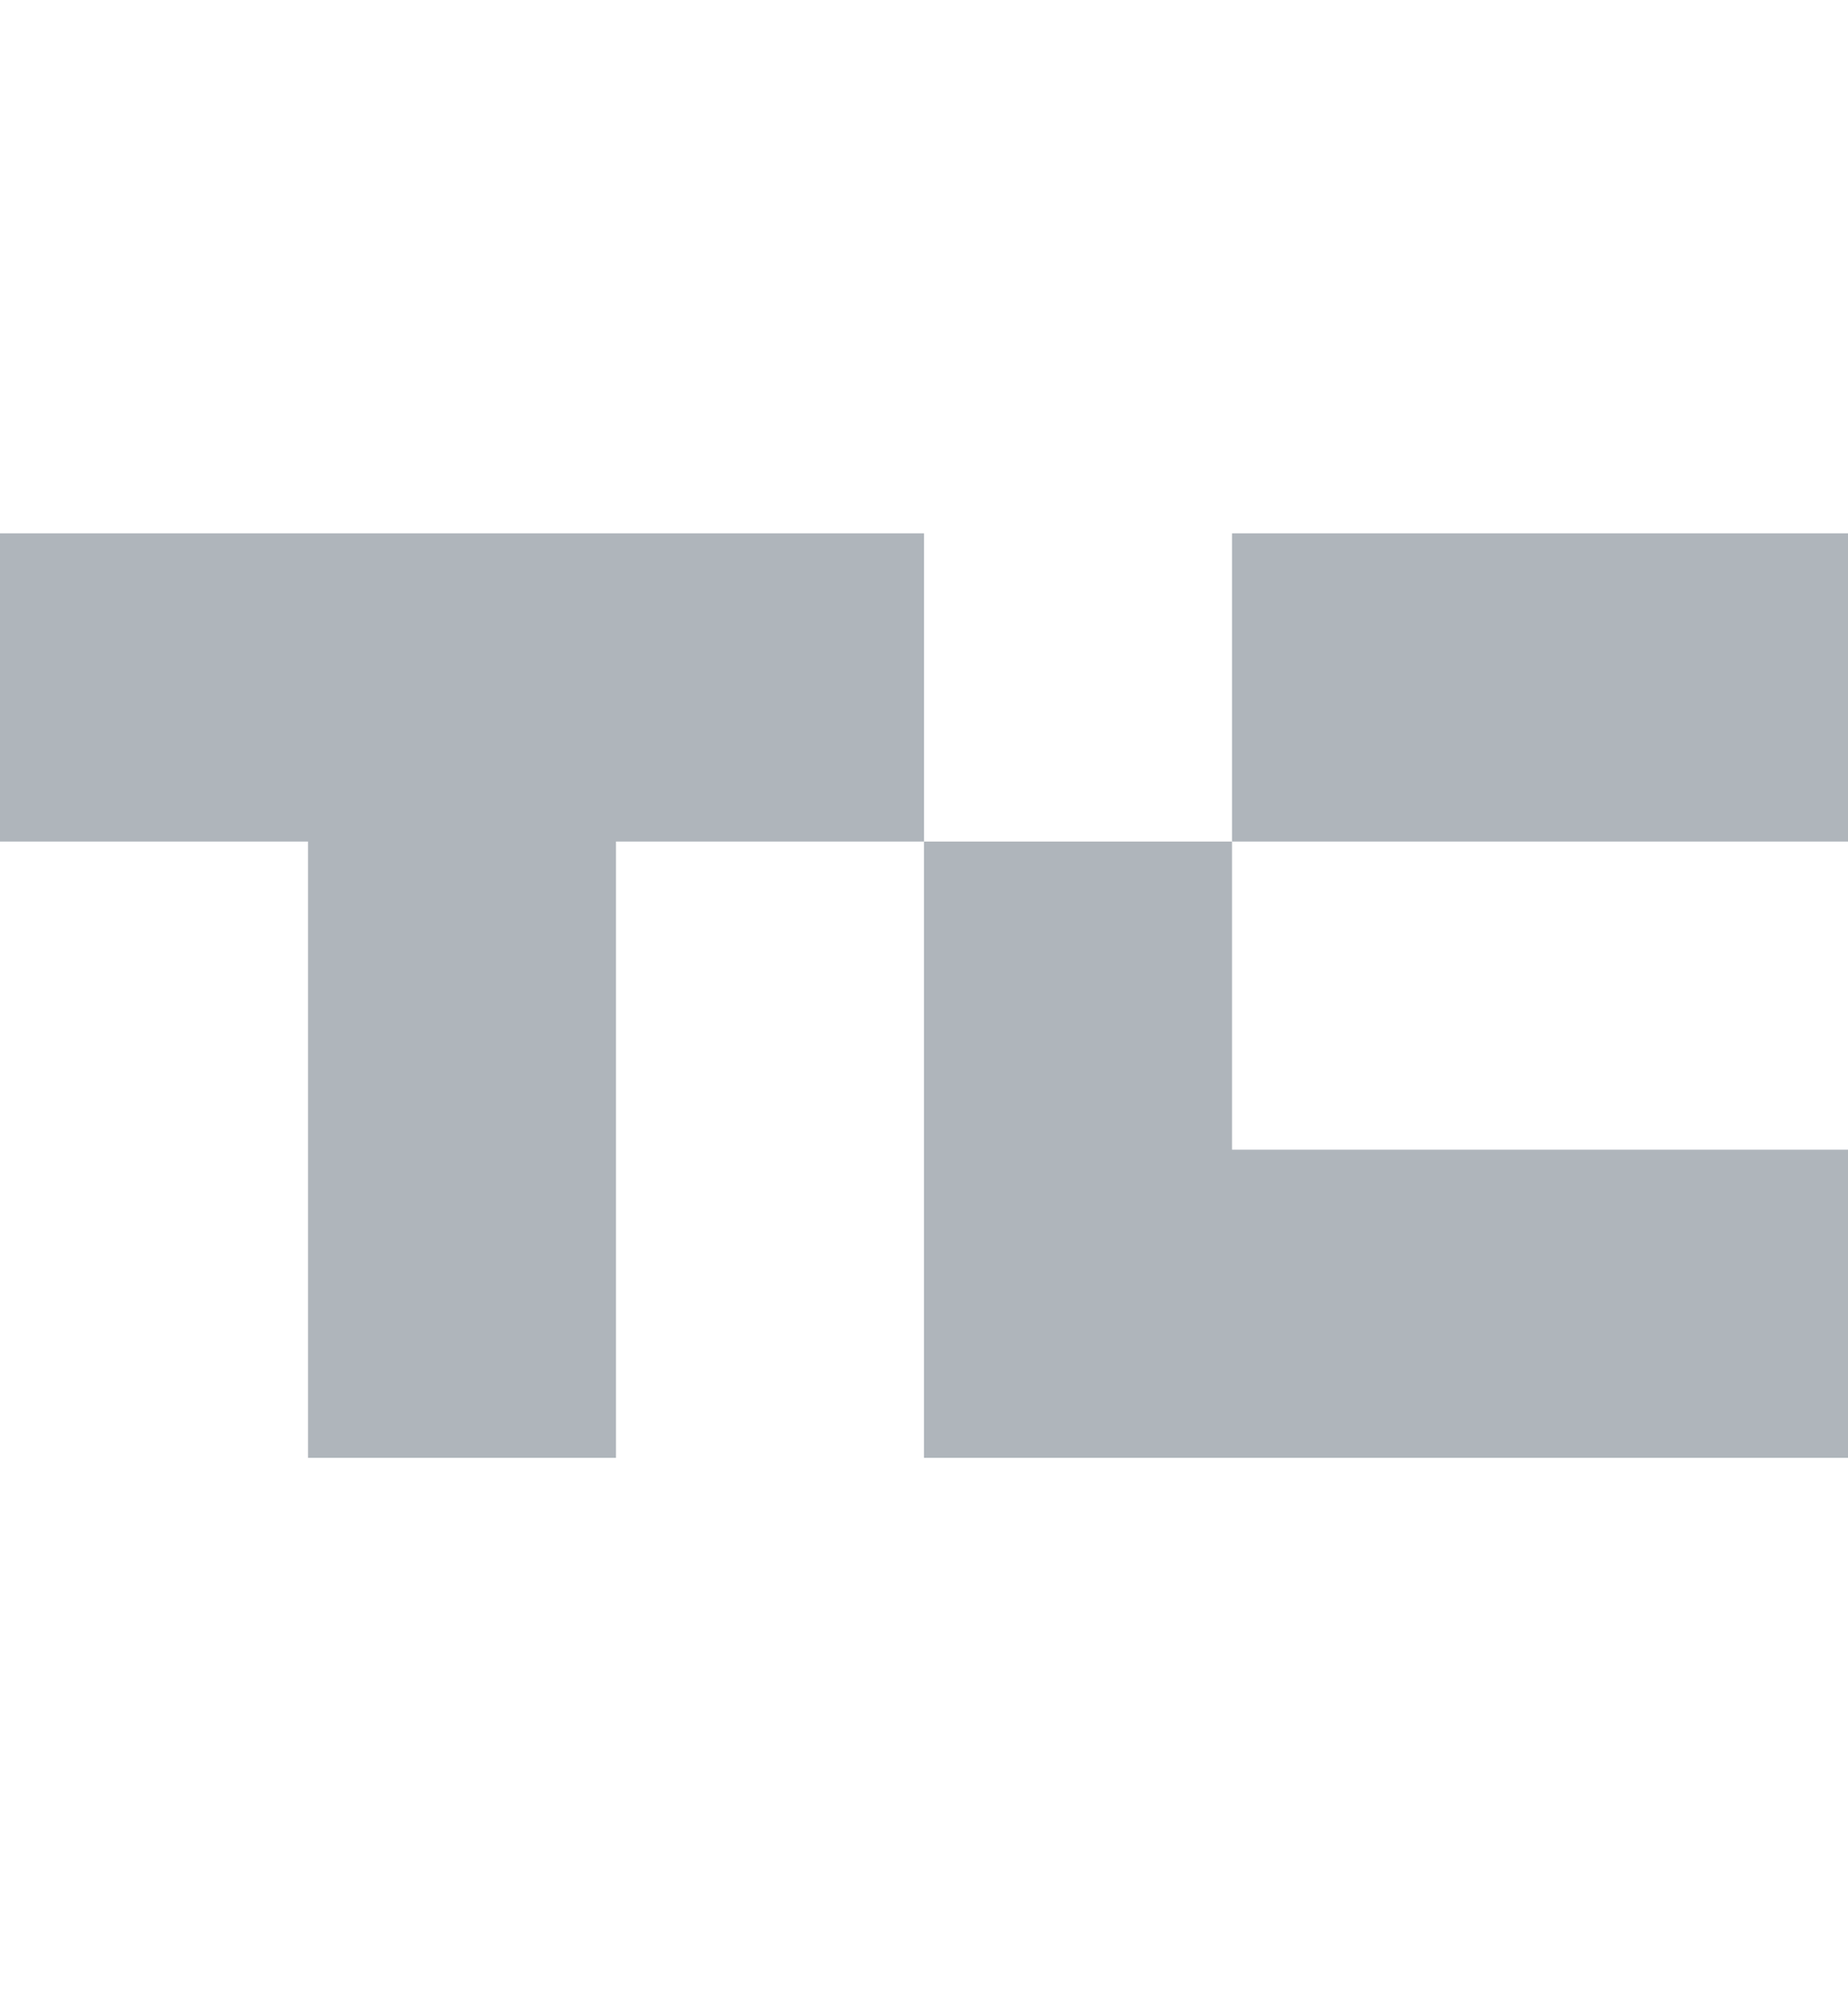
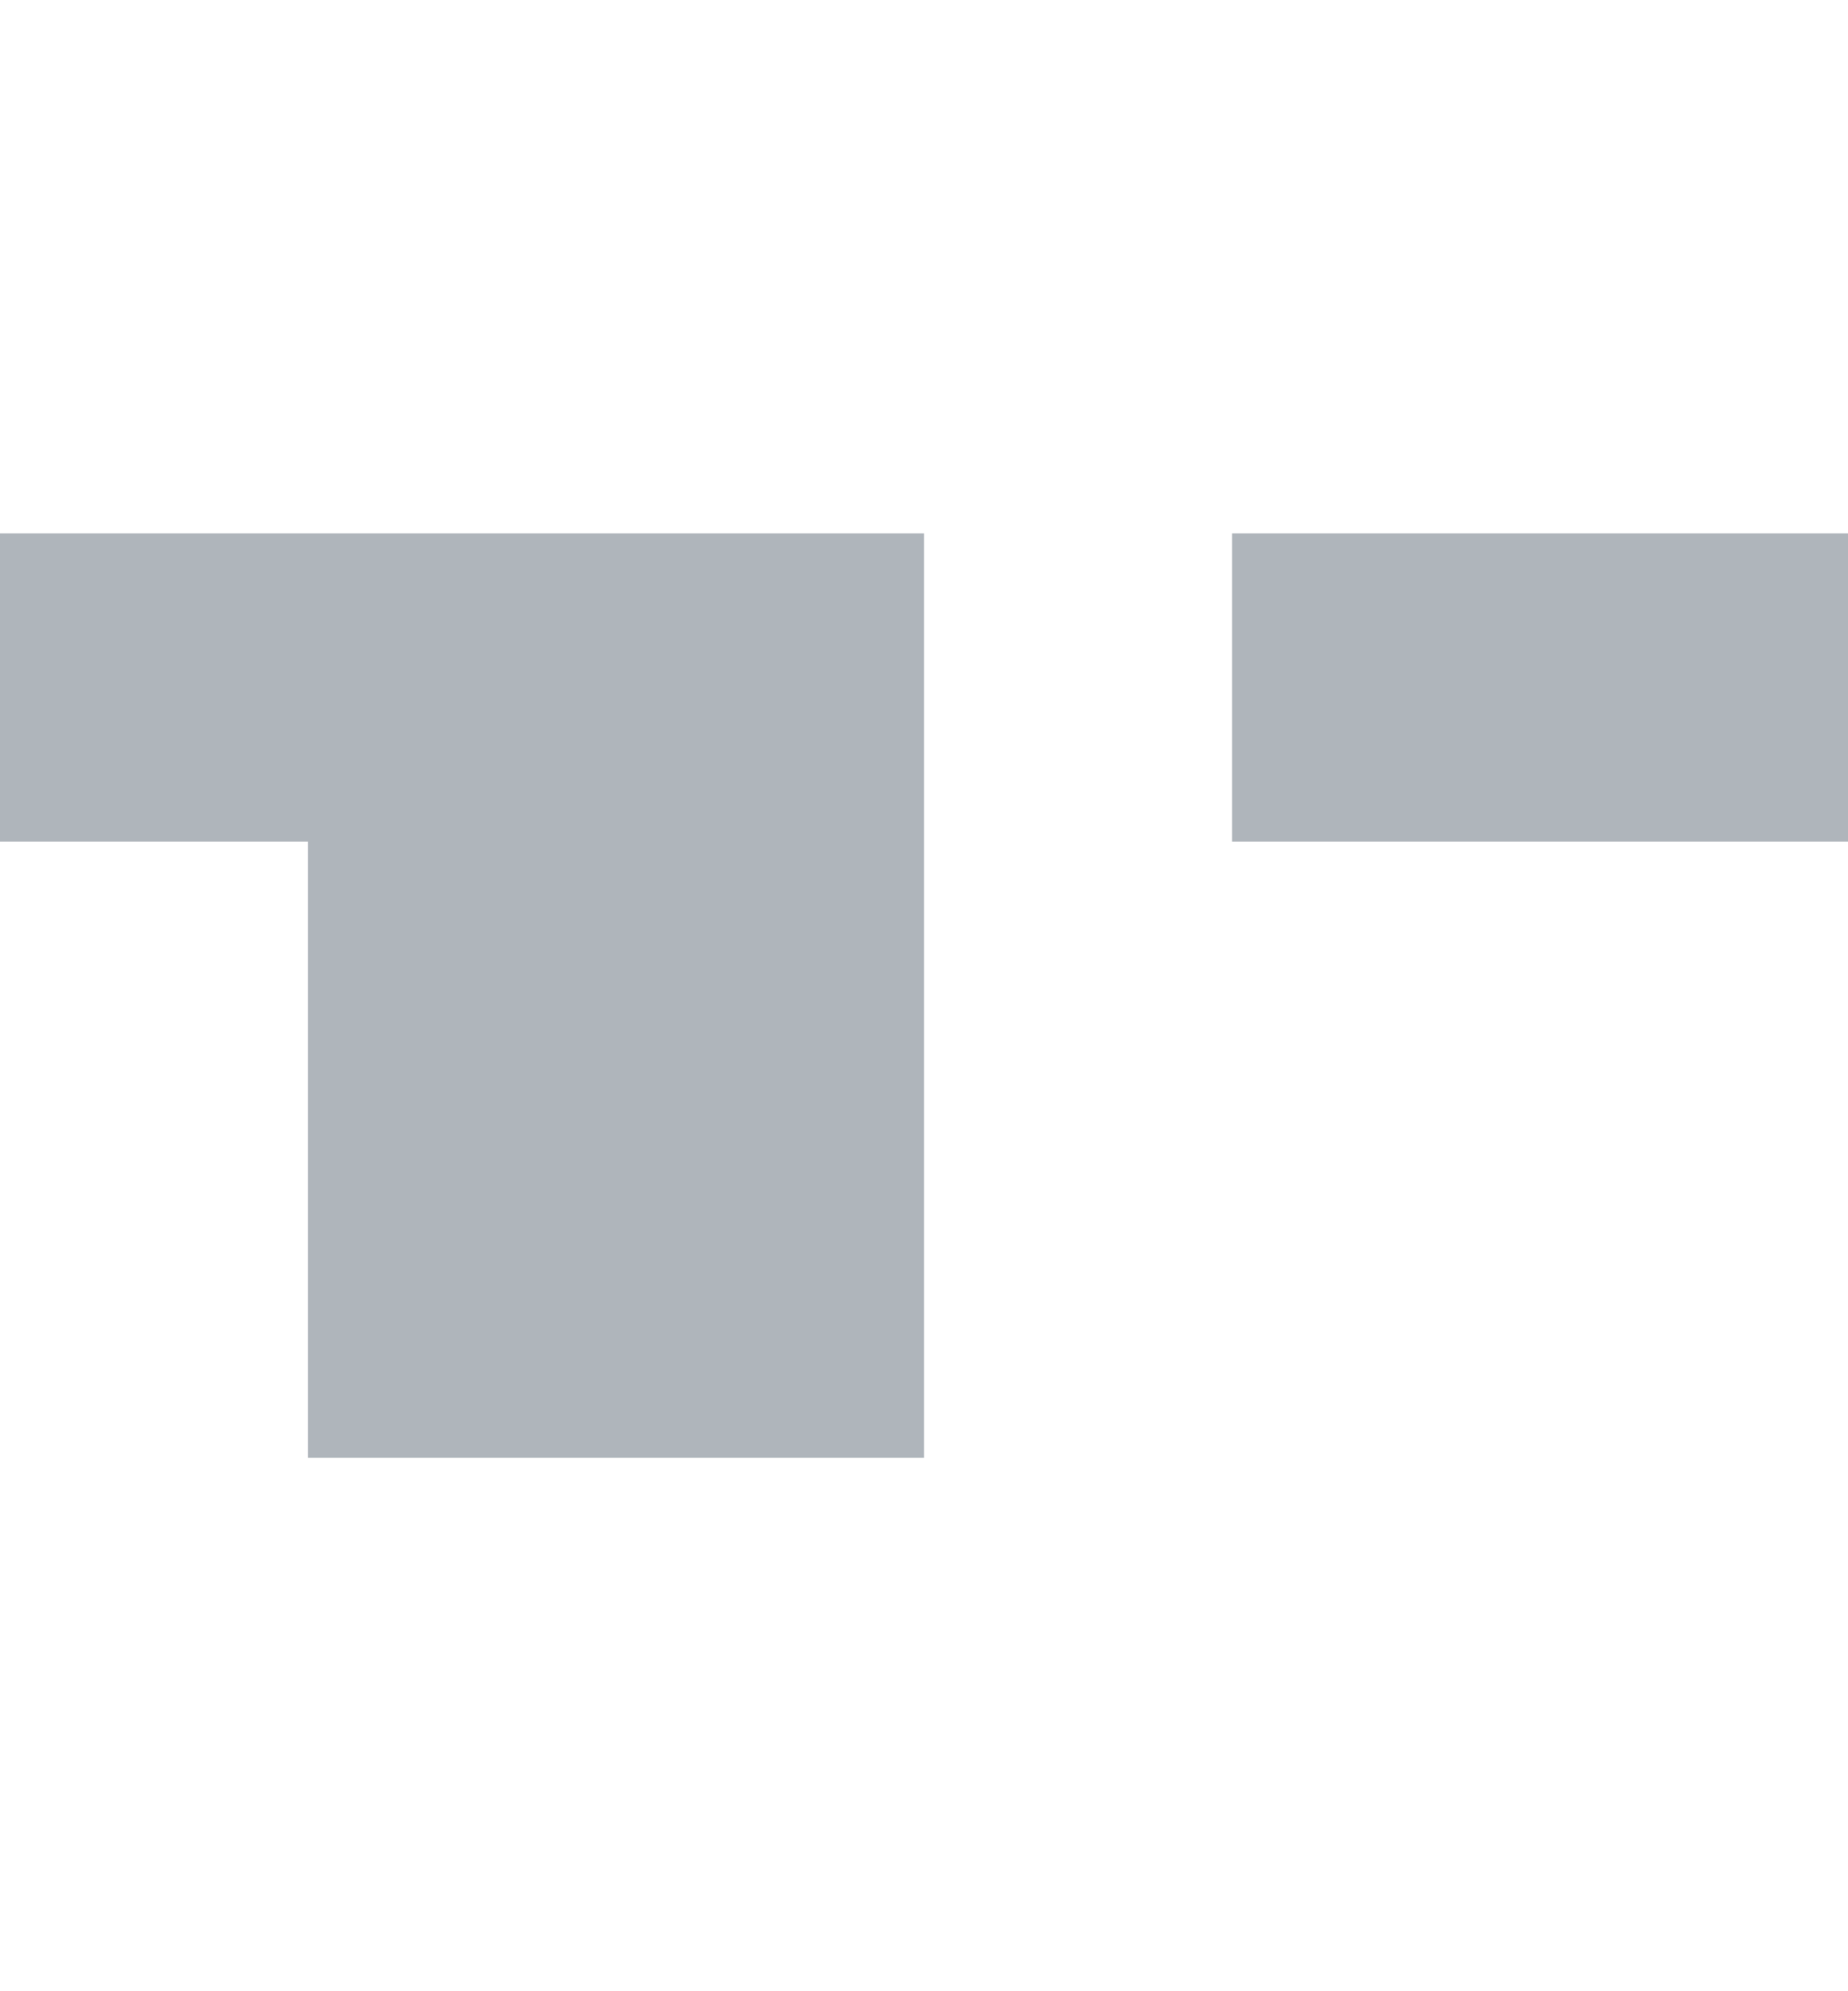
<svg xmlns="http://www.w3.org/2000/svg" width="52" height="56" viewBox="0 0 52 56" fill="none">
-   <path d="M26 15V23.667H17.333V41H8.667V23.667H0V15H26Z" fill="#AFB5BB" />
+   <path d="M26 15V23.667V41H8.667V23.667H0V15H26Z" fill="#AFB5BB" />
  <path d="M52 15H34.667V23.667H52V15Z" fill="#AFB5BB" />
-   <path d="M52 32.333V41H26V23.667H34.667V32.333H52Z" fill="#AFB5BB" />
</svg>